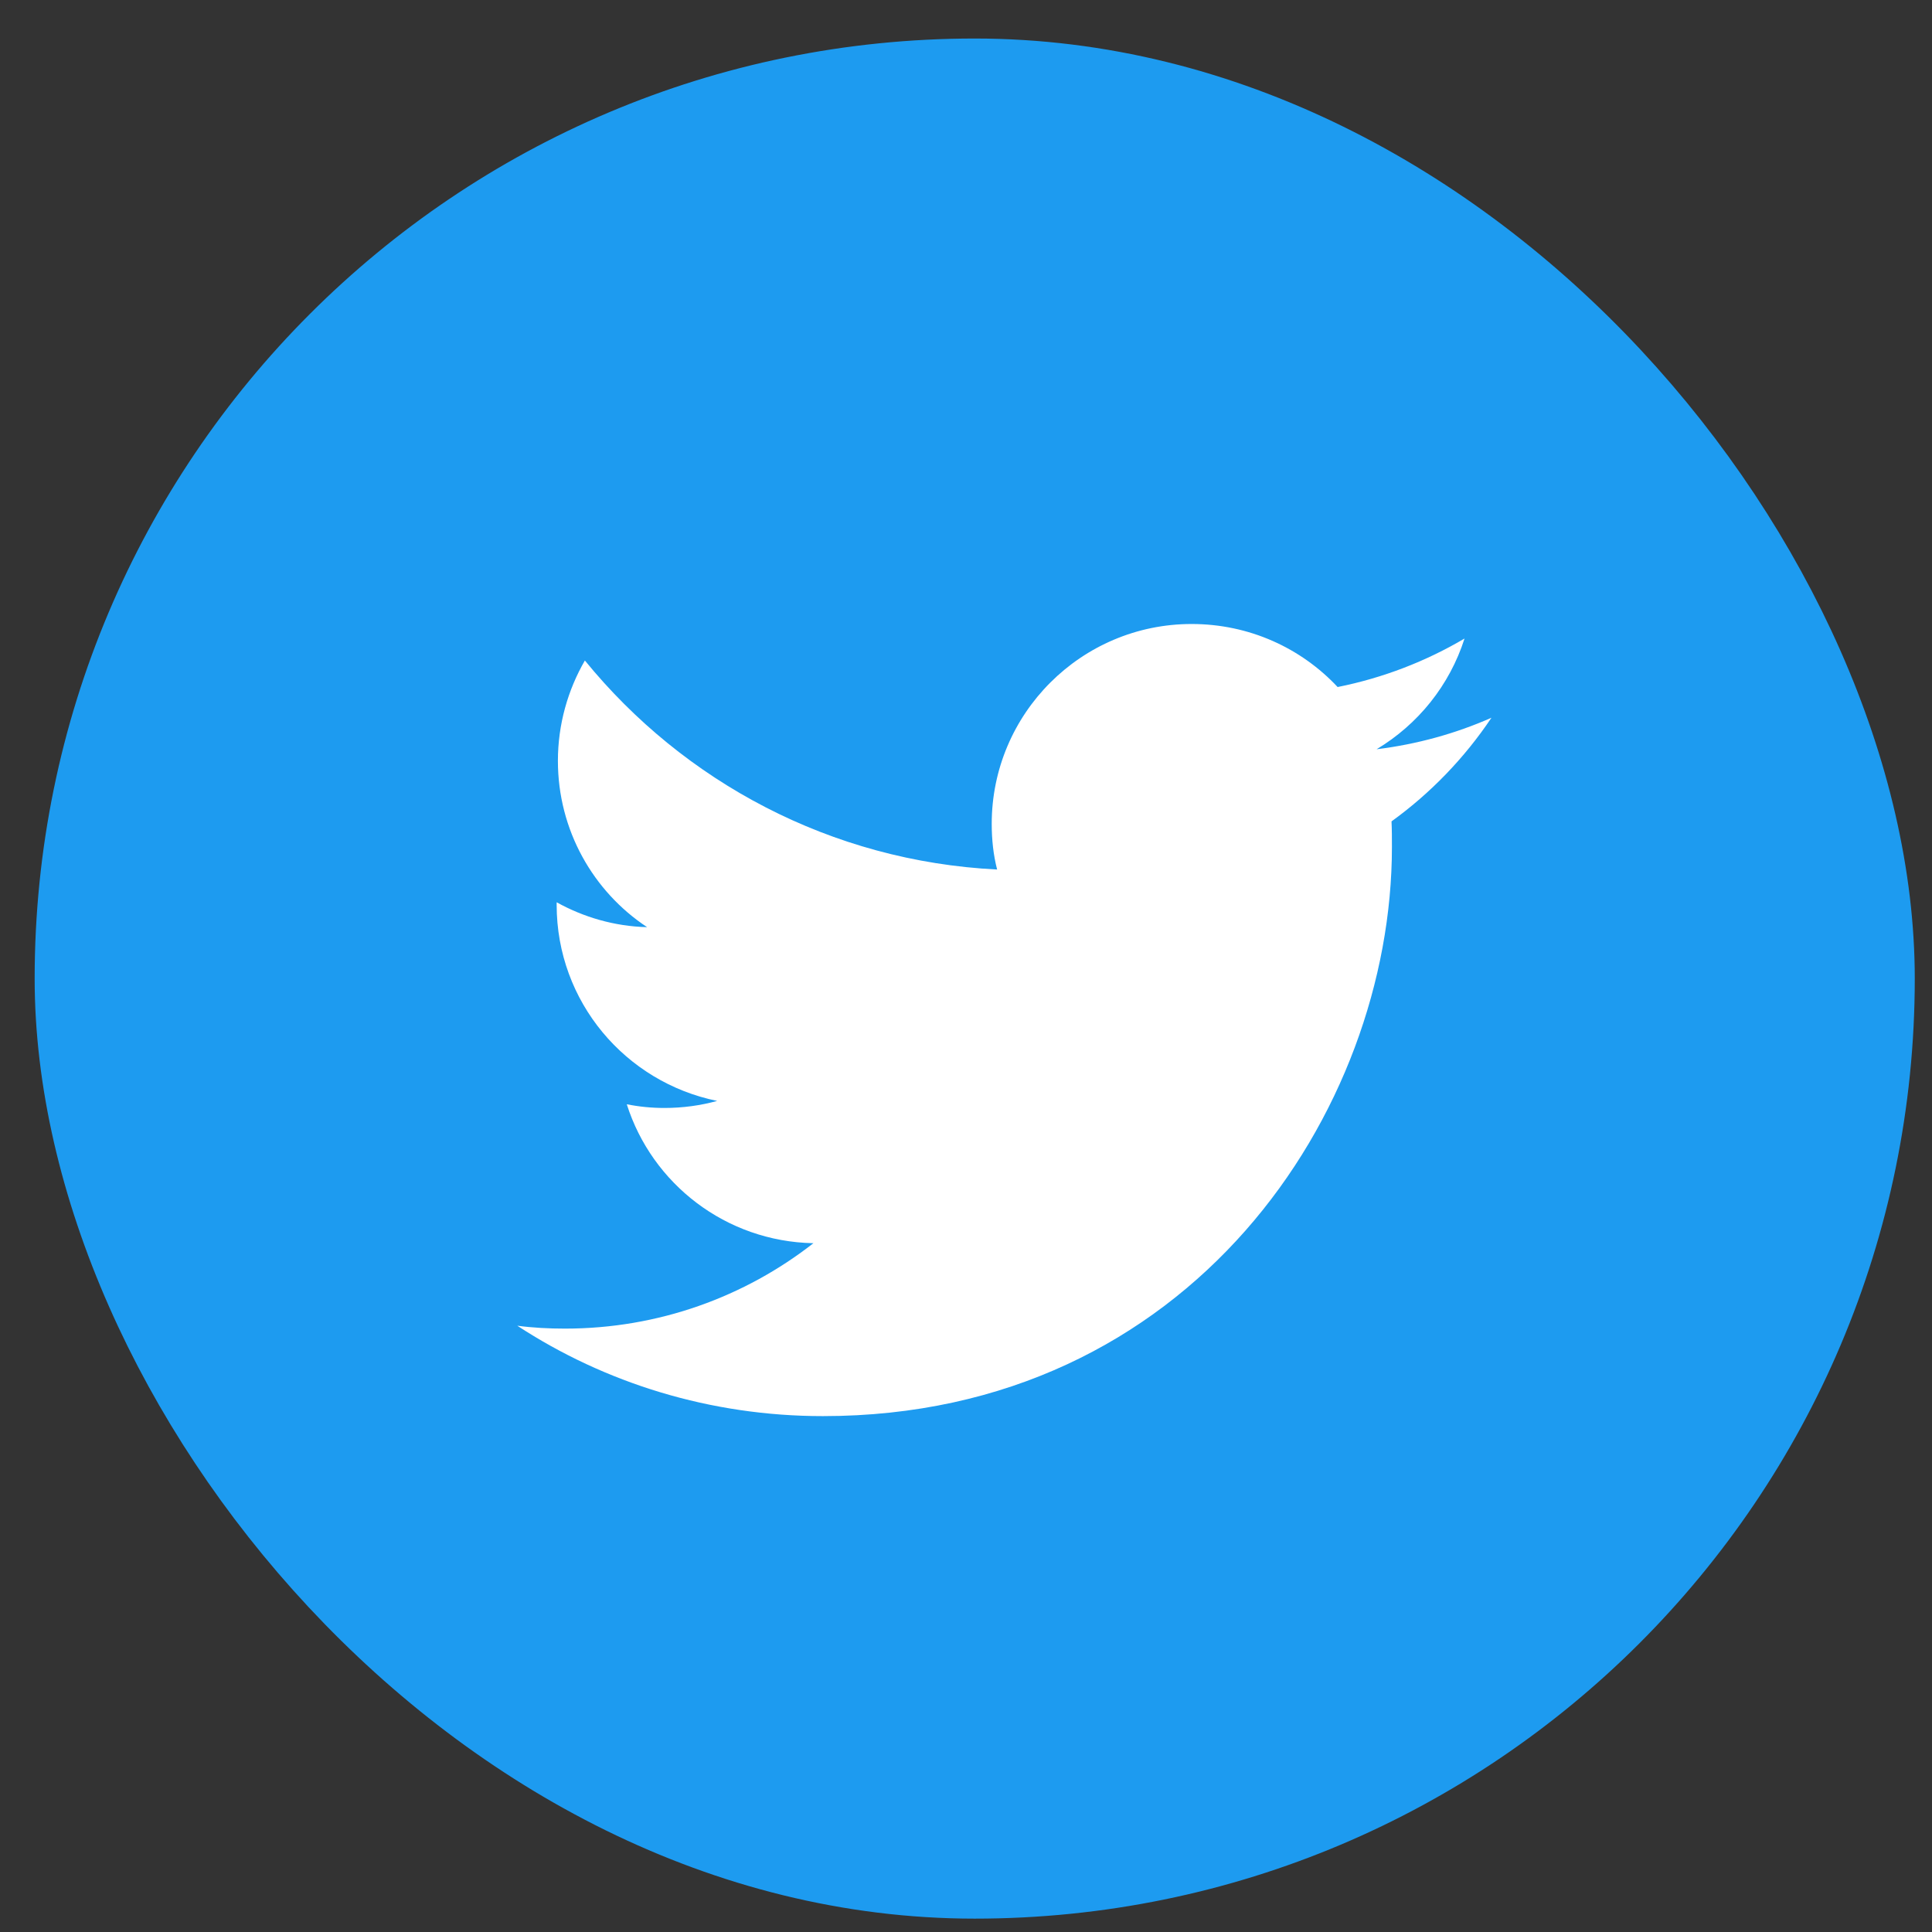
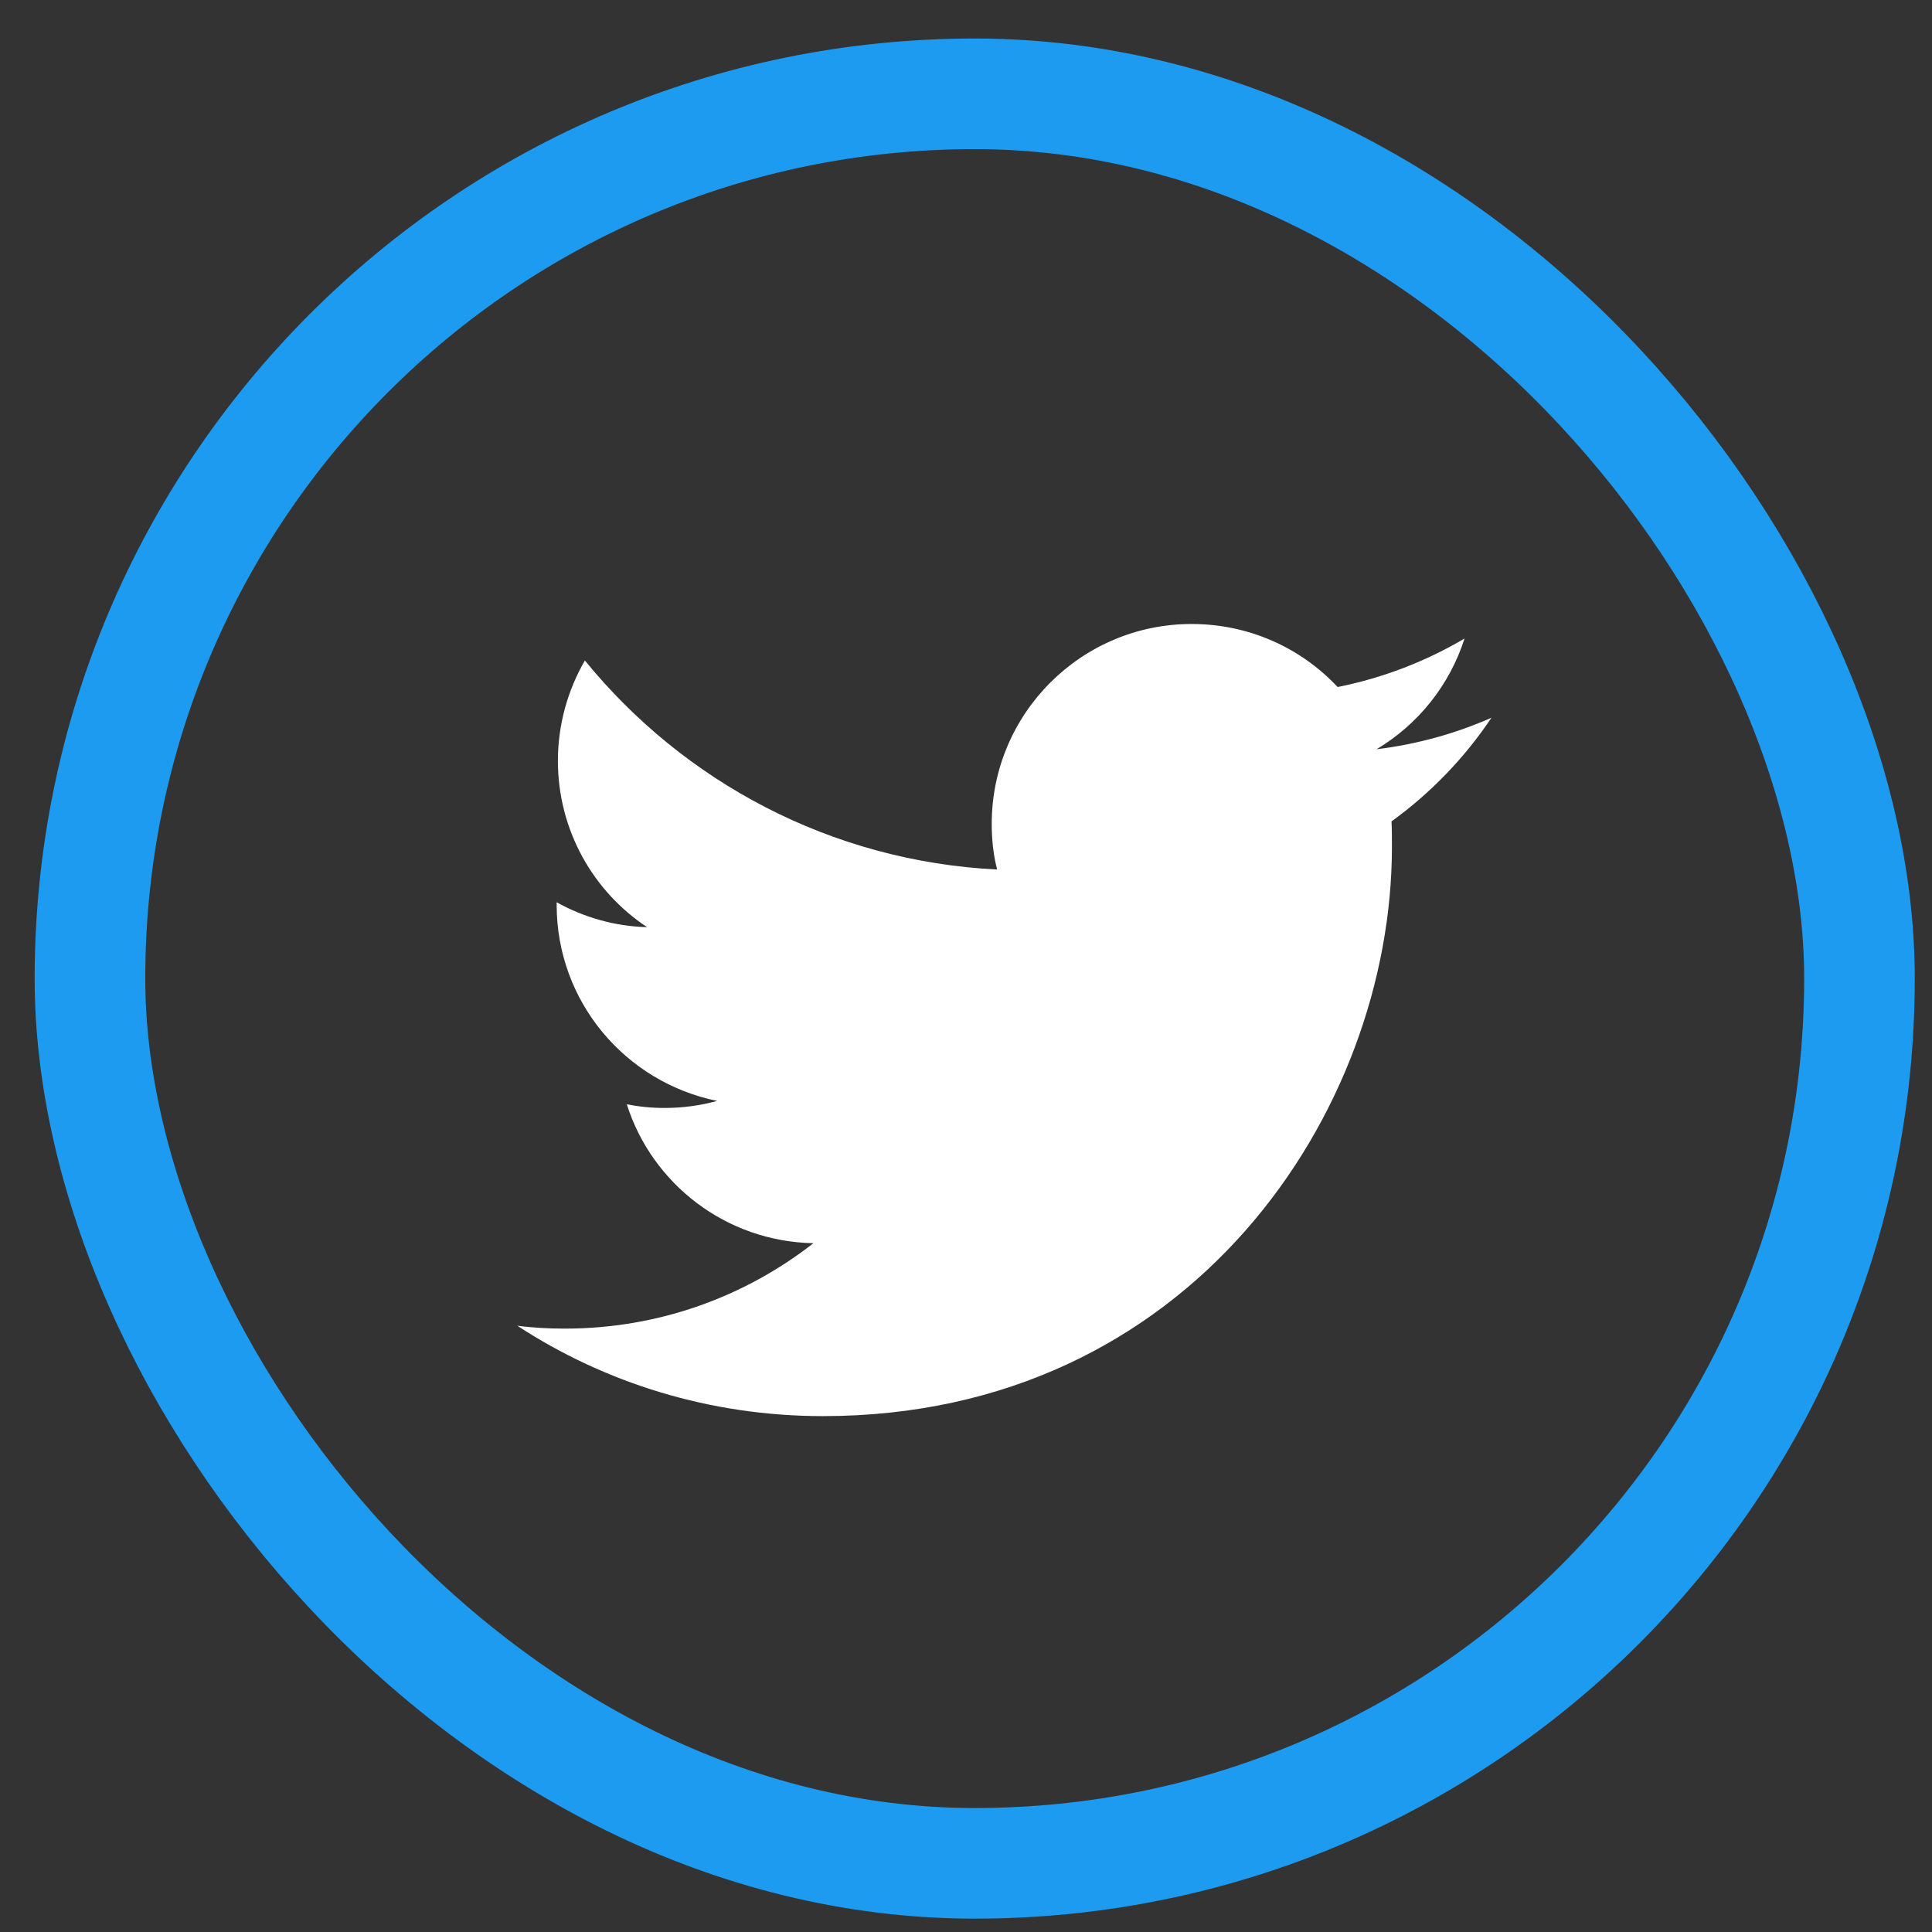
<svg xmlns="http://www.w3.org/2000/svg" width="48" height="48" viewBox="0 0 48 48" fill="none">
  <rect x="0" y="0" width="48" height="48" fill="#333333" stroke="none" />
-   <rect x="2.235" y="2.331" width="43.963" height="43.963" rx="21.982" fill="#1D9BF0" />
  <path d="M20.445 35.183C29.585 35.183 34.582 27.61 34.582 21.046C34.582 20.83 34.582 20.614 34.572 20.407C35.541 19.707 36.386 18.831 37.055 17.832C36.169 18.223 35.211 18.491 34.201 18.615C35.231 17.997 36.014 17.028 36.386 15.864C35.427 16.43 34.366 16.842 33.233 17.069C32.326 16.101 31.038 15.503 29.606 15.503C26.865 15.503 24.639 17.729 24.639 20.469C24.639 20.861 24.68 21.242 24.773 21.603C20.641 21.397 16.983 19.418 14.531 16.41C14.109 17.141 13.861 17.997 13.861 18.903C13.861 20.624 14.737 22.149 16.077 23.035C15.263 23.014 14.5 22.788 13.83 22.417C13.83 22.437 13.83 22.458 13.83 22.479C13.83 24.89 15.541 26.889 17.818 27.352C17.406 27.466 16.963 27.527 16.509 27.527C16.19 27.527 15.881 27.497 15.572 27.435C16.2 29.413 18.034 30.845 20.209 30.887C18.508 32.216 16.365 33.009 14.037 33.009C13.635 33.009 13.243 32.989 12.852 32.937C15.026 34.359 17.643 35.183 20.445 35.183Z" fill="white" />
  <rect x="2.235" y="2.331" width="43.963" height="43.963" rx="21.982" stroke="#1D9BF0" stroke-width="2.748" />
</svg>